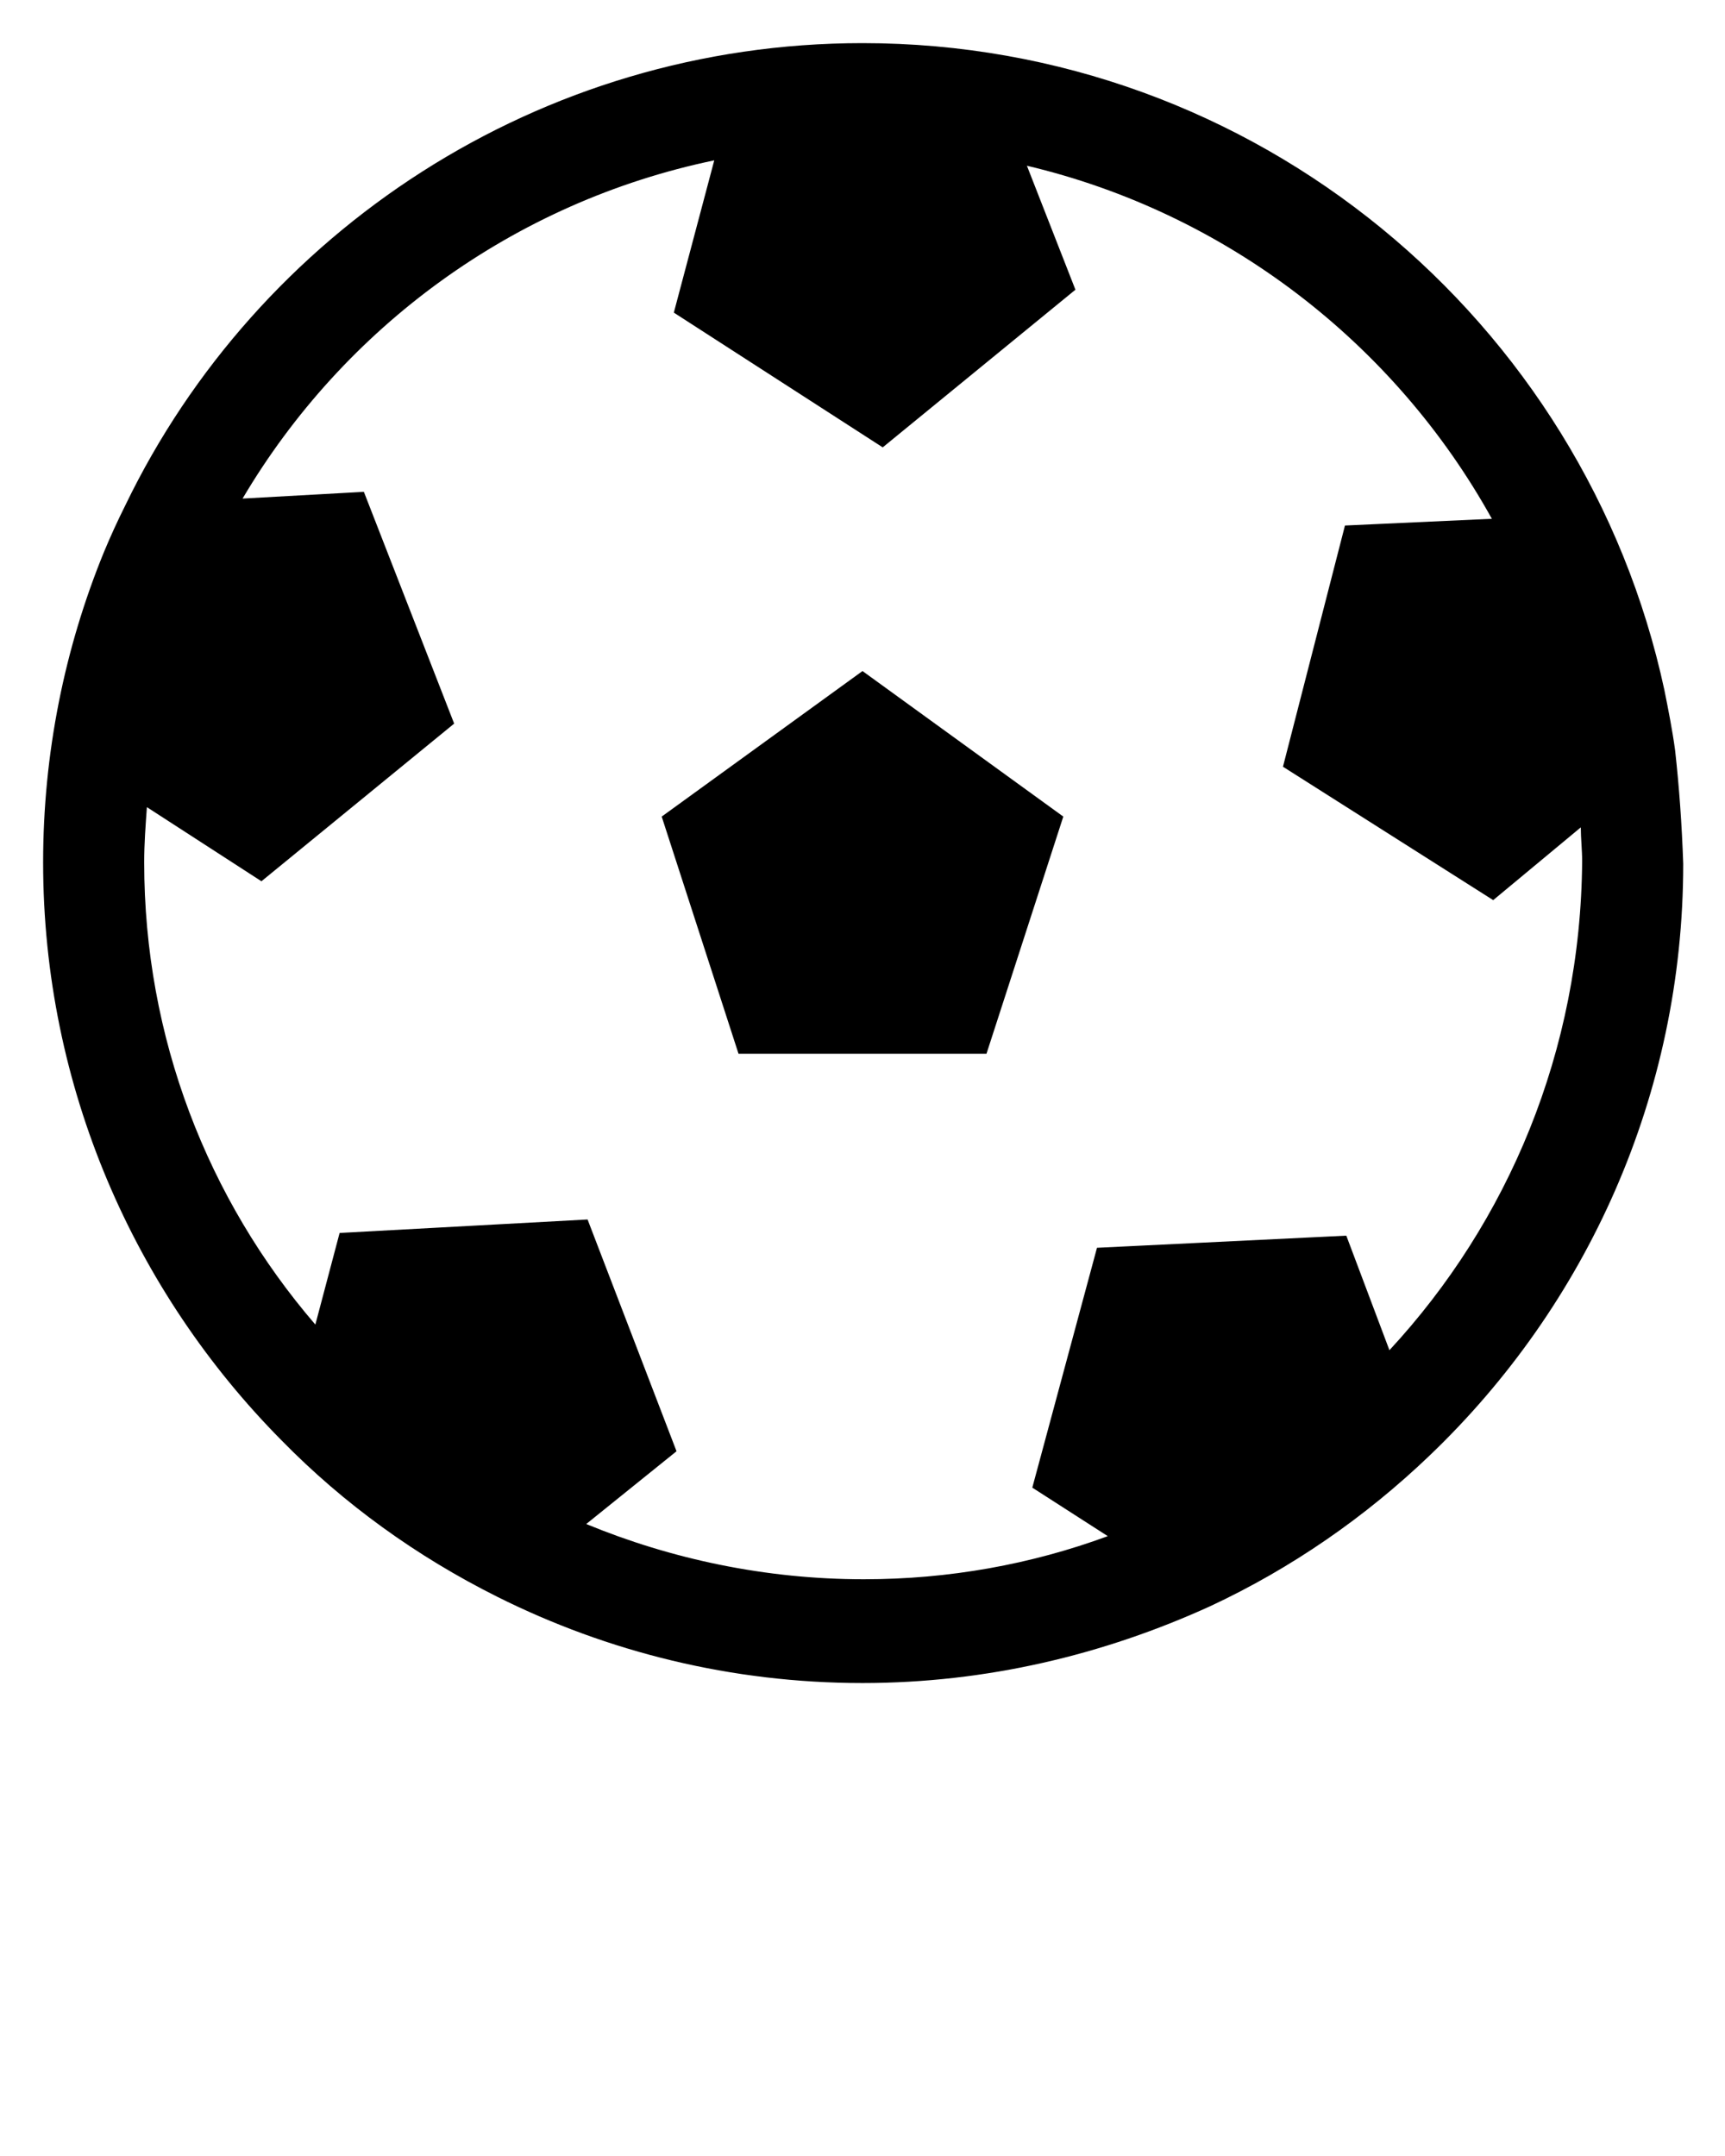
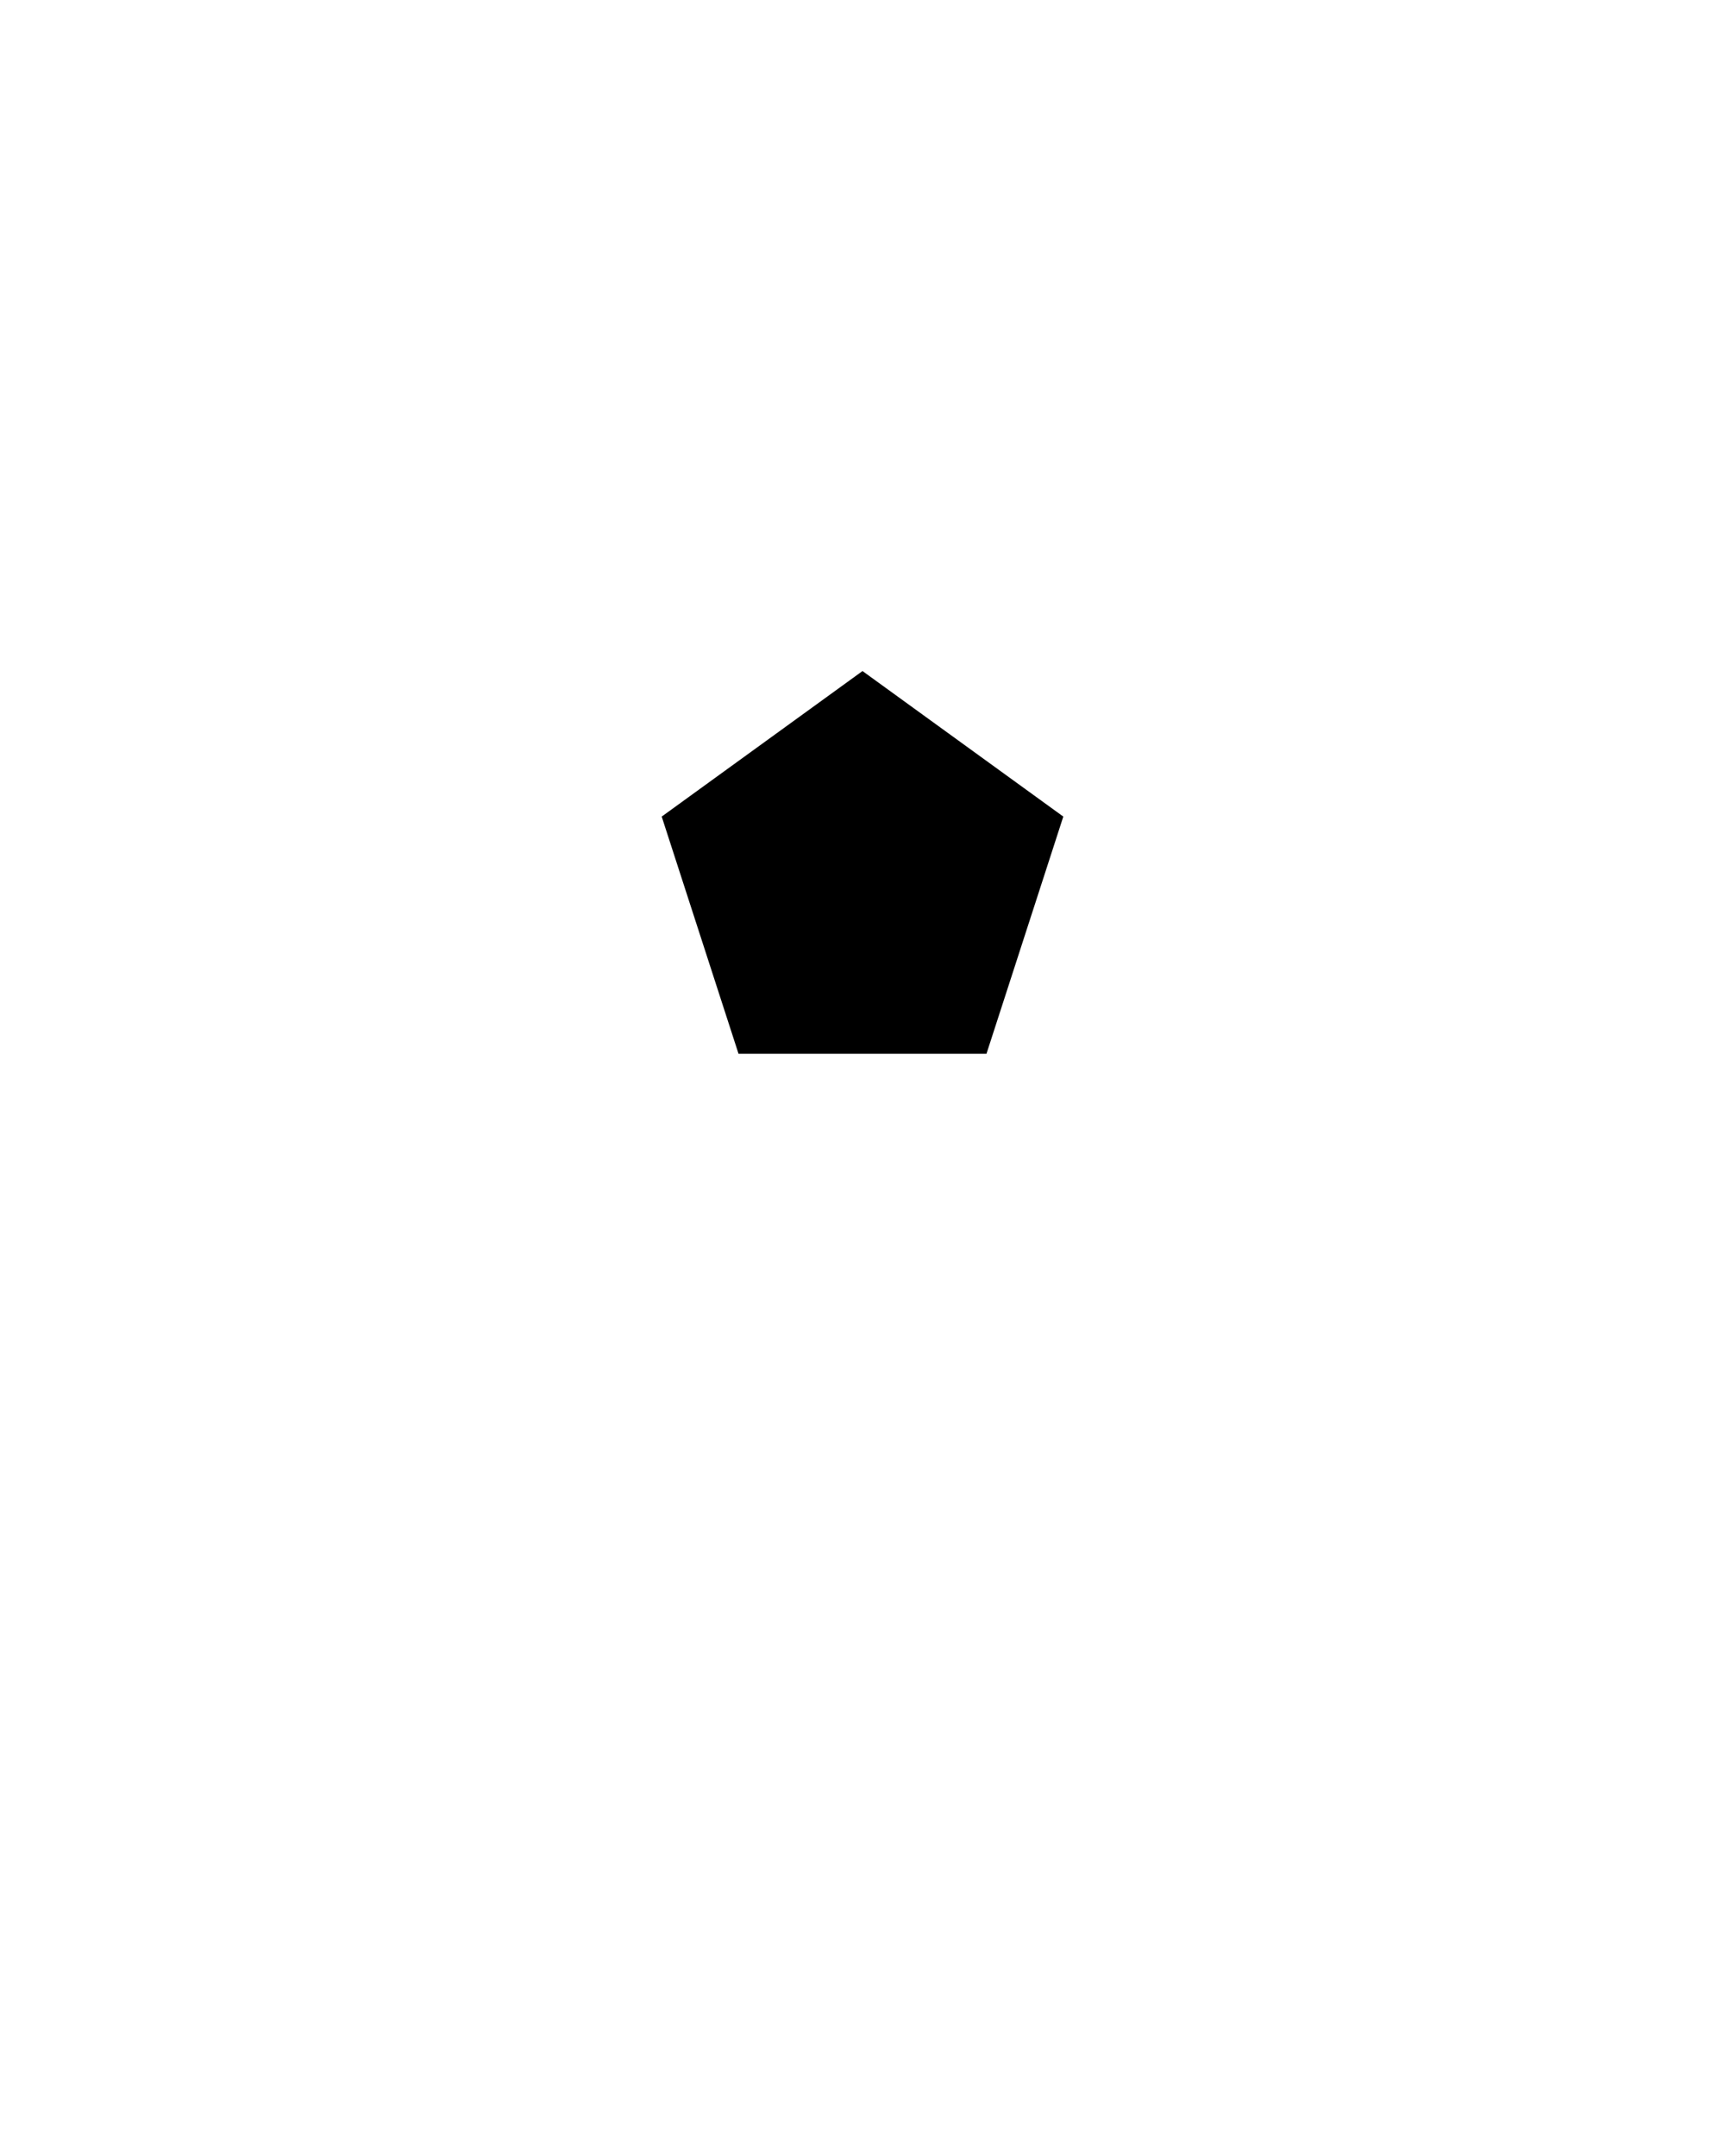
<svg xmlns="http://www.w3.org/2000/svg" version="1.1" x="0px" y="0px" viewBox="0 0 128 160" style="enable-background:new 0 0 128 128;" xml:space="preserve">
  <g>
    <g>
      <polygon points="49.1,60.6 54.8,78.2 73.2,78.2 78.9,60.6 64,49.8   " />
-       <path d="M124.3,55.7c-0.2-1.5-0.5-3-0.8-4.5c-5.9-27.4-30.3-48-59.5-48c-24,0-44.9,14-54.7,34.3c-0.6,1.2-1.1,2.3-1.6,3.5    C4.8,48.1,3.2,55.9,3.2,64c0,16.7,6.8,31.9,17.7,42.9c4.6,4.7,10,8.6,16,11.6c8.2,4.1,17.4,6.4,27.1,6.4c9.2,0,17.9-2.1,25.8-5.7    c6-2.8,11.5-6.6,16.3-11.2c11.6-11.1,18.8-26.7,18.8-43.9C124.8,61.2,124.6,58.4,124.3,55.7z M103.1,100.2l-3.2-8.5l-18.5,0.9    l-4.8,17.8l5.6,3.6c-5.7,2.1-11.8,3.2-18.1,3.2c-7.3,0-14.3-1.5-20.6-4.1l6.7-5.4l-6.6-17.2l-18.4,1l-1.8,6.8    C15.4,89,10.7,77,10.7,64c0-1.4,0.1-2.7,0.2-4.1l8.5,5.5l14.3-11.7L27,36.5L18,37C25.5,24.3,38.1,15,53,11.9l-3,11.3l15.5,10    l14.3-11.7l-3.6-9.2l0,0c14.8,3.5,27.3,13.2,34.5,26.2L99.8,39l-4.6,17.9l15.6,9.9l6.5-5.4c0,0.8,0.1,1.7,0.1,2.5    C117.3,78,111.9,90.7,103.1,100.2z" />
    </g>
  </g>
</svg>